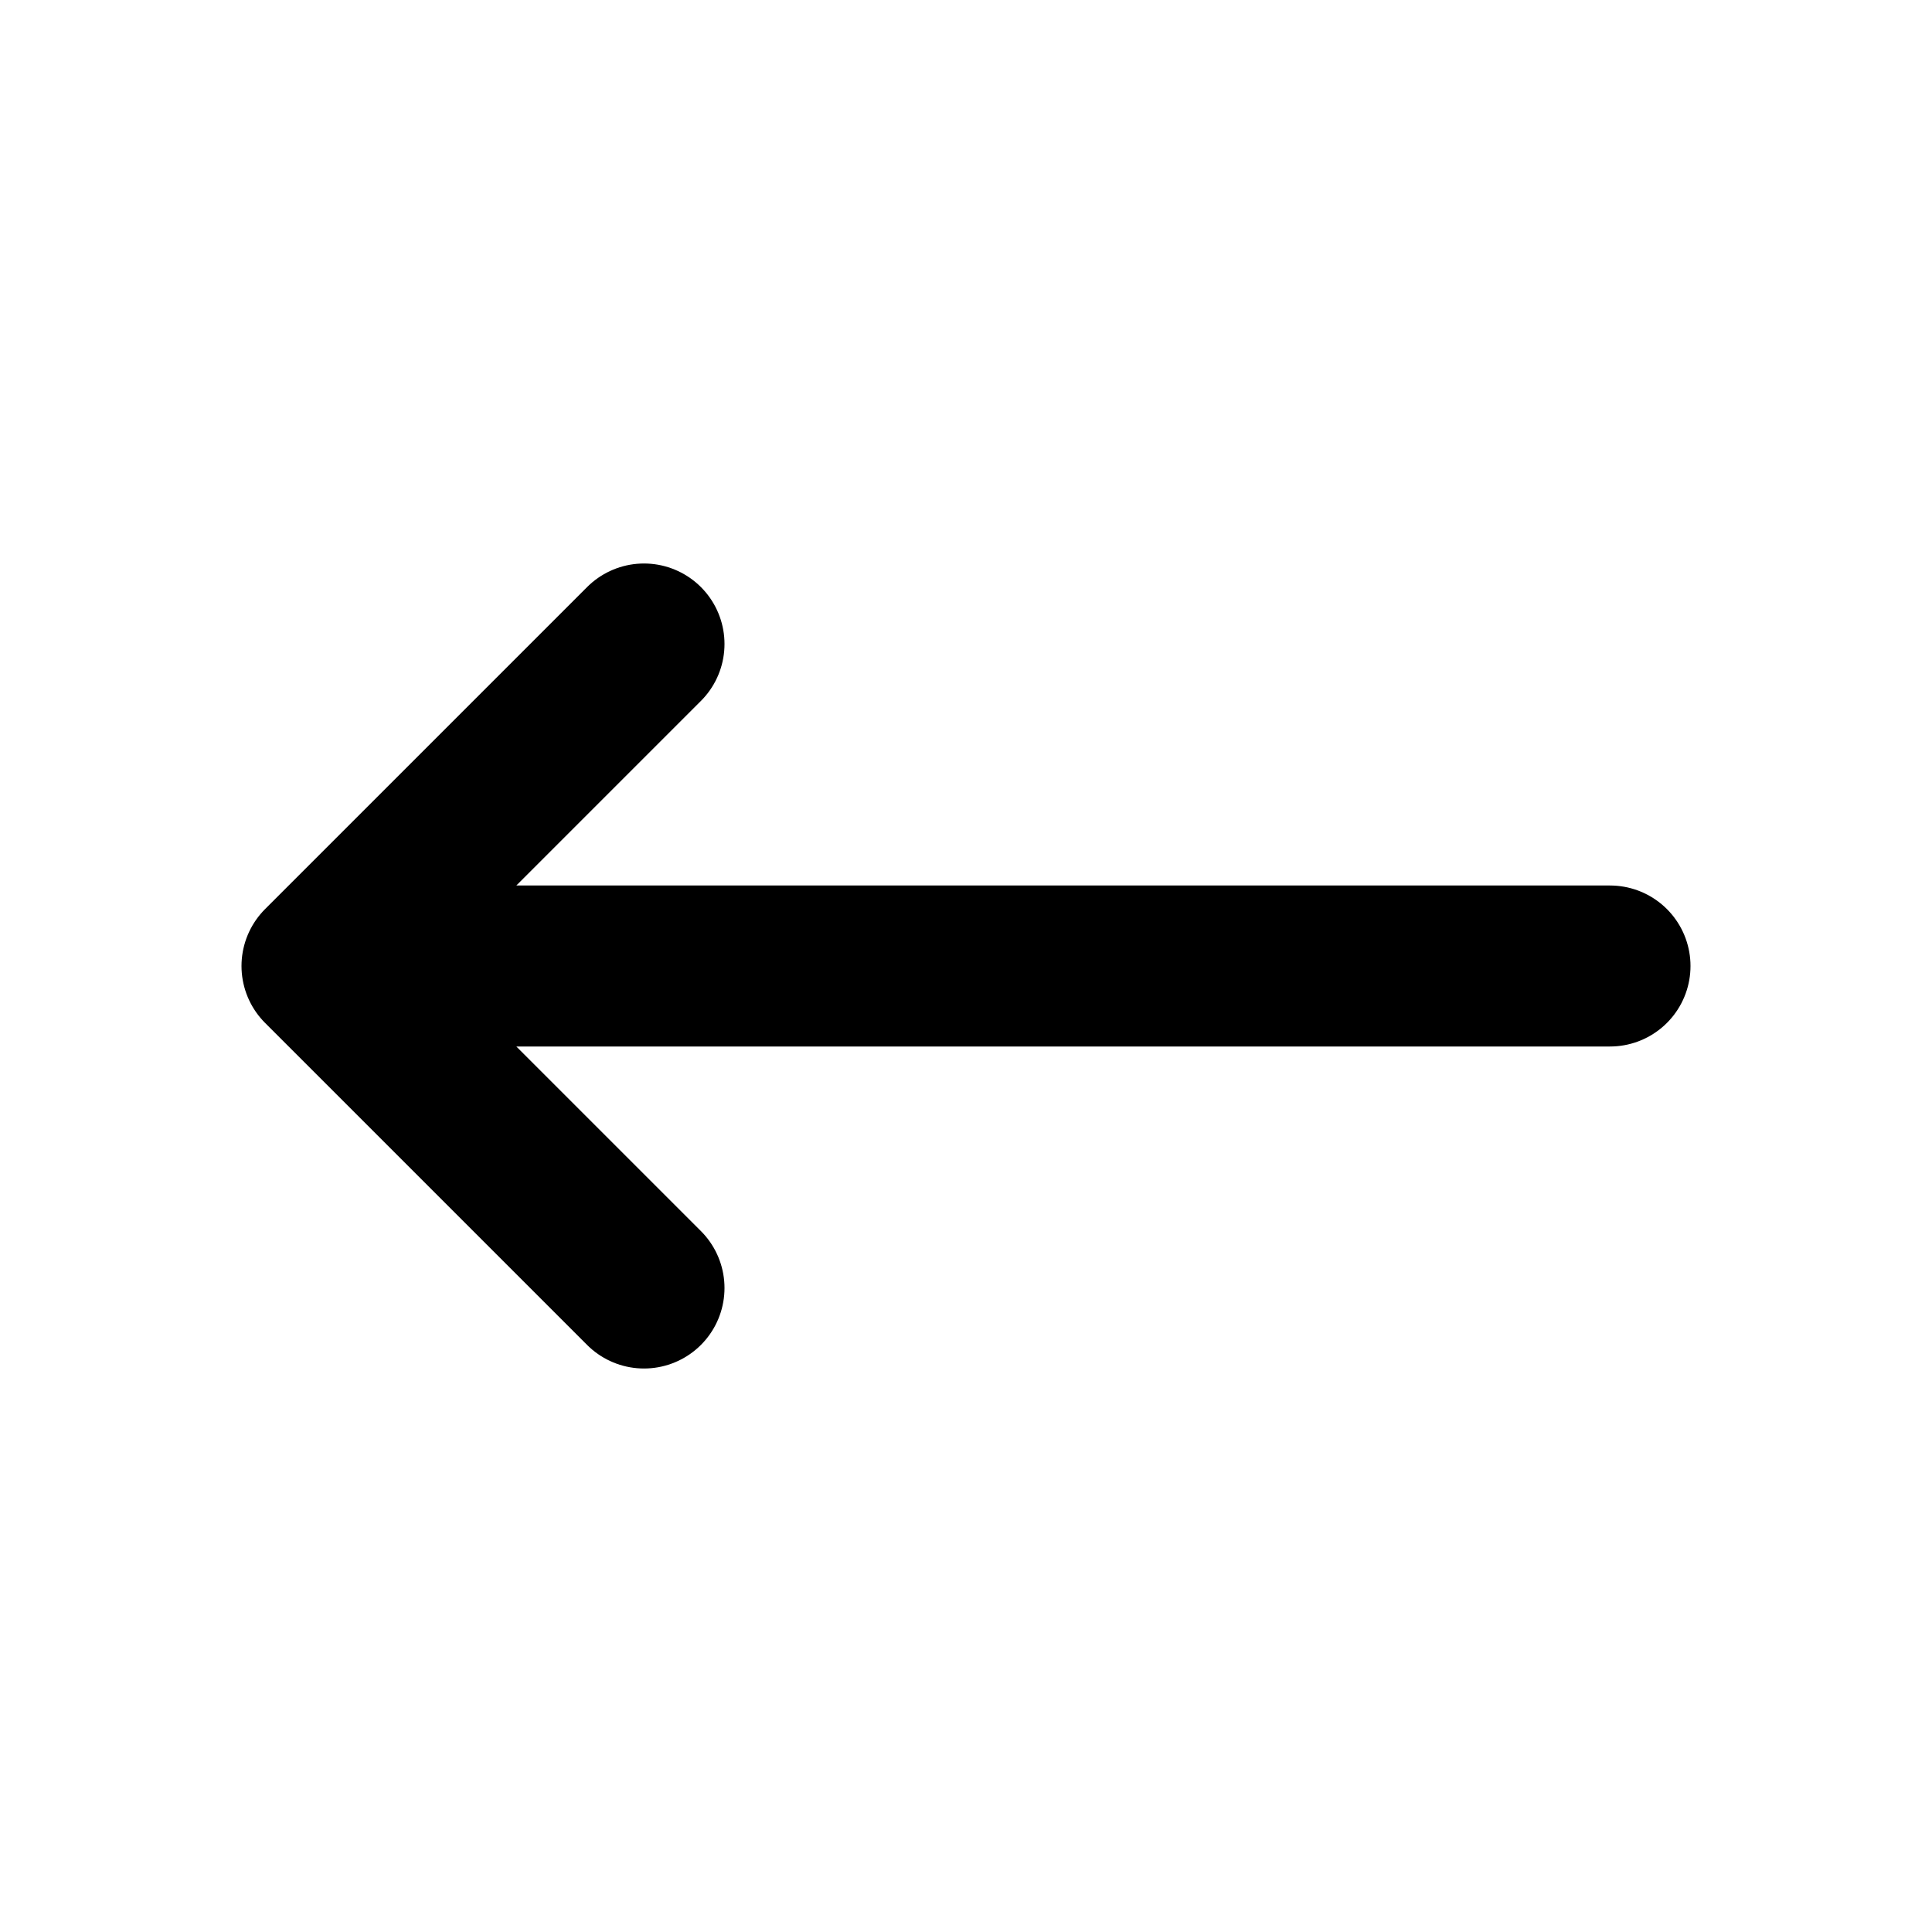
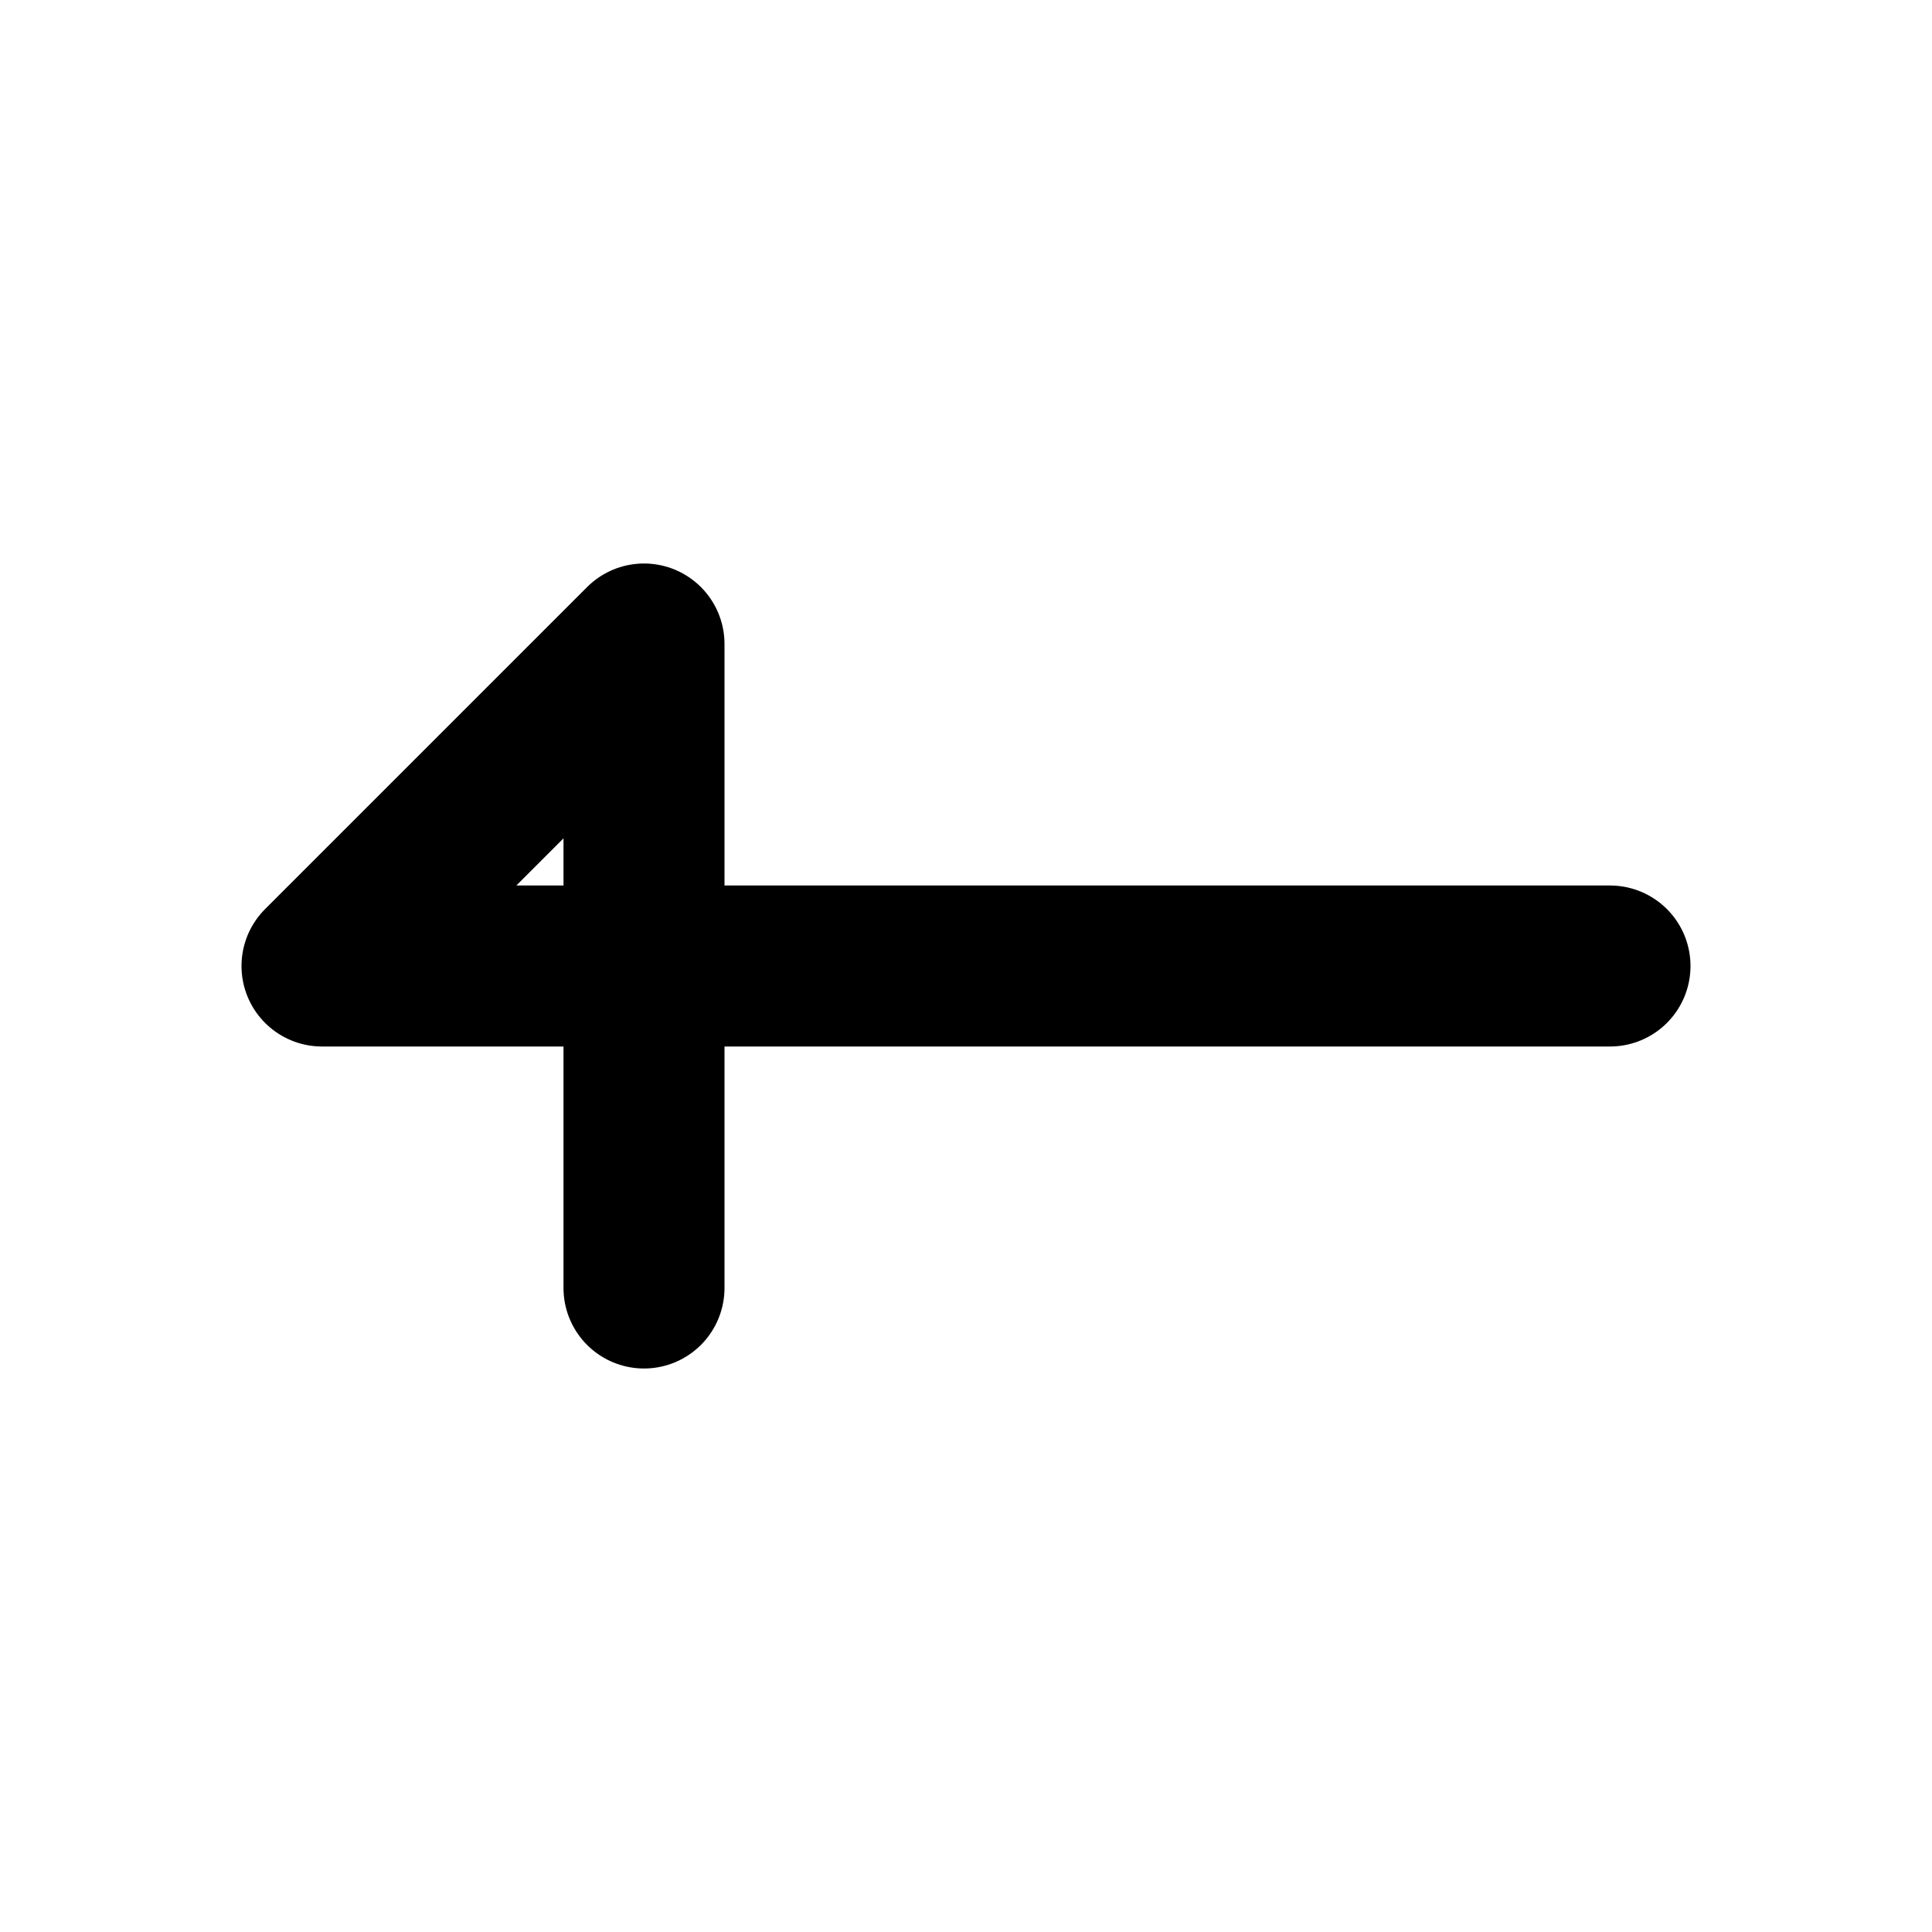
<svg xmlns="http://www.w3.org/2000/svg" width="25px" height="25px" viewBox="0 0 24 24" fill="none">
-   <path d="M4 12H20M4 12L8 8M4 12L8 16" stroke="#000000" stroke-width="2" stroke-linecap="round" stroke-linejoin="round" />
+   <path d="M4 12H20M4 12L8 8L8 16" stroke="#000000" stroke-width="2" stroke-linecap="round" stroke-linejoin="round" />
</svg>